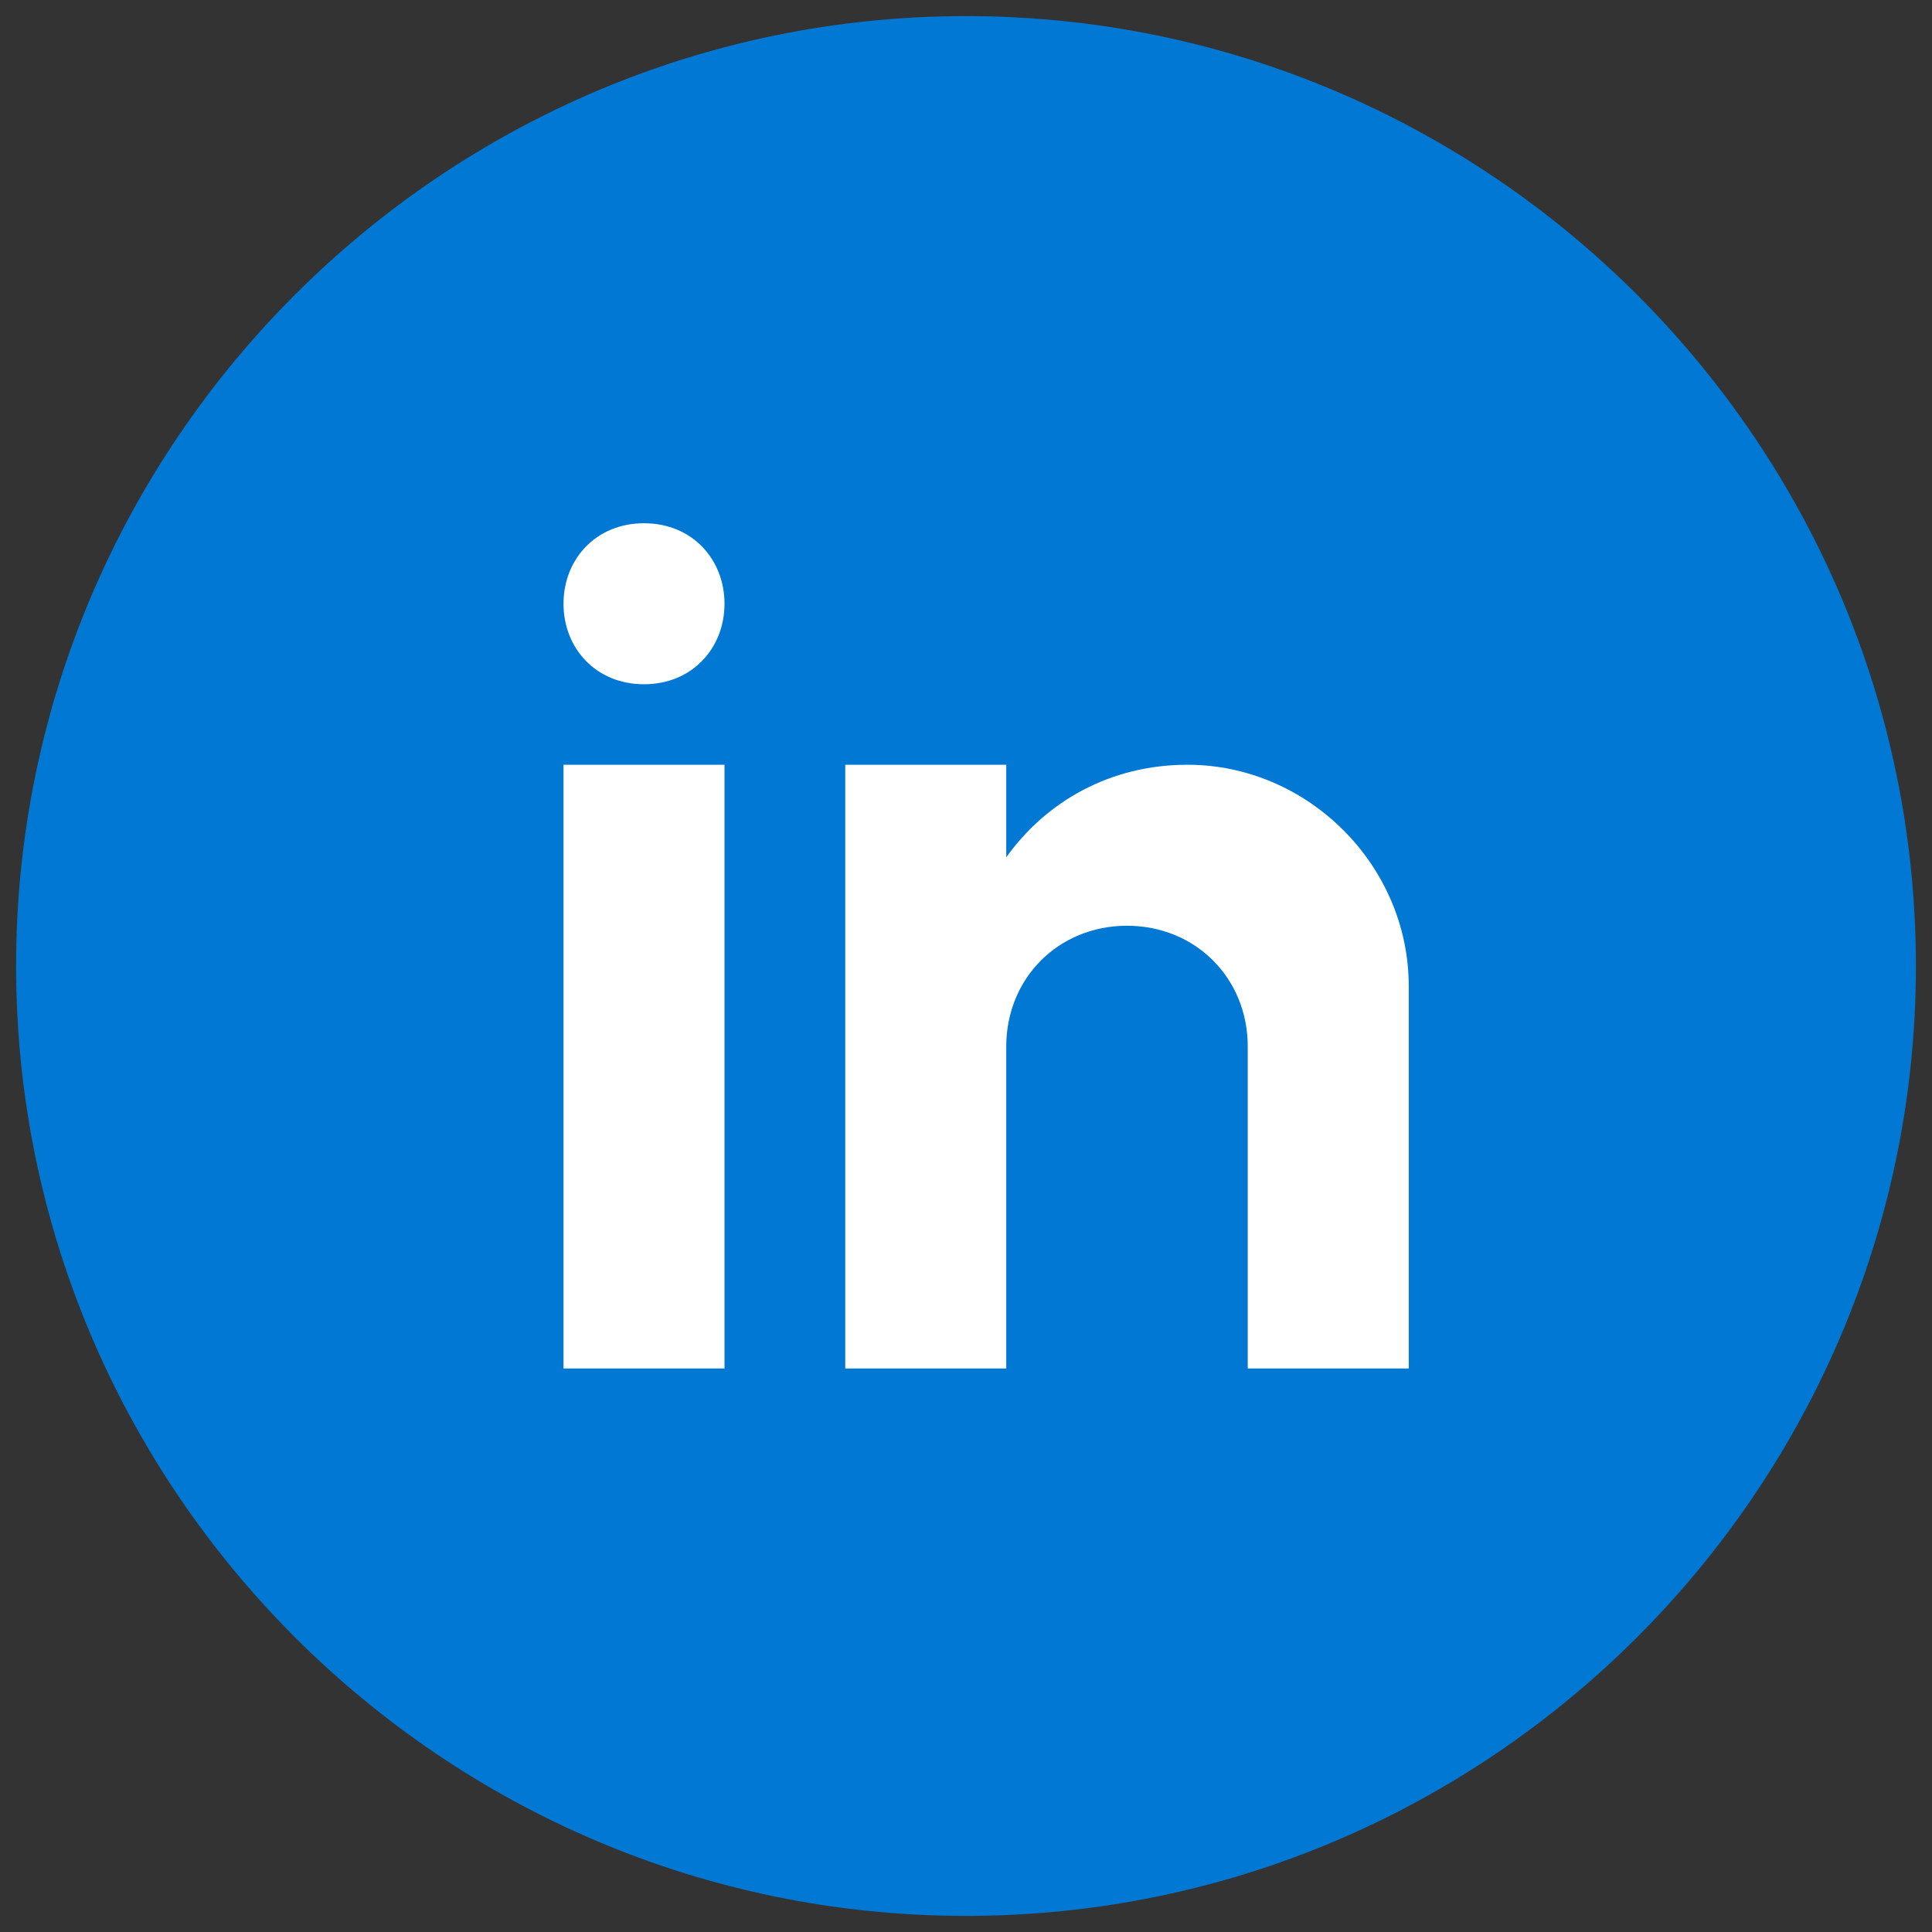
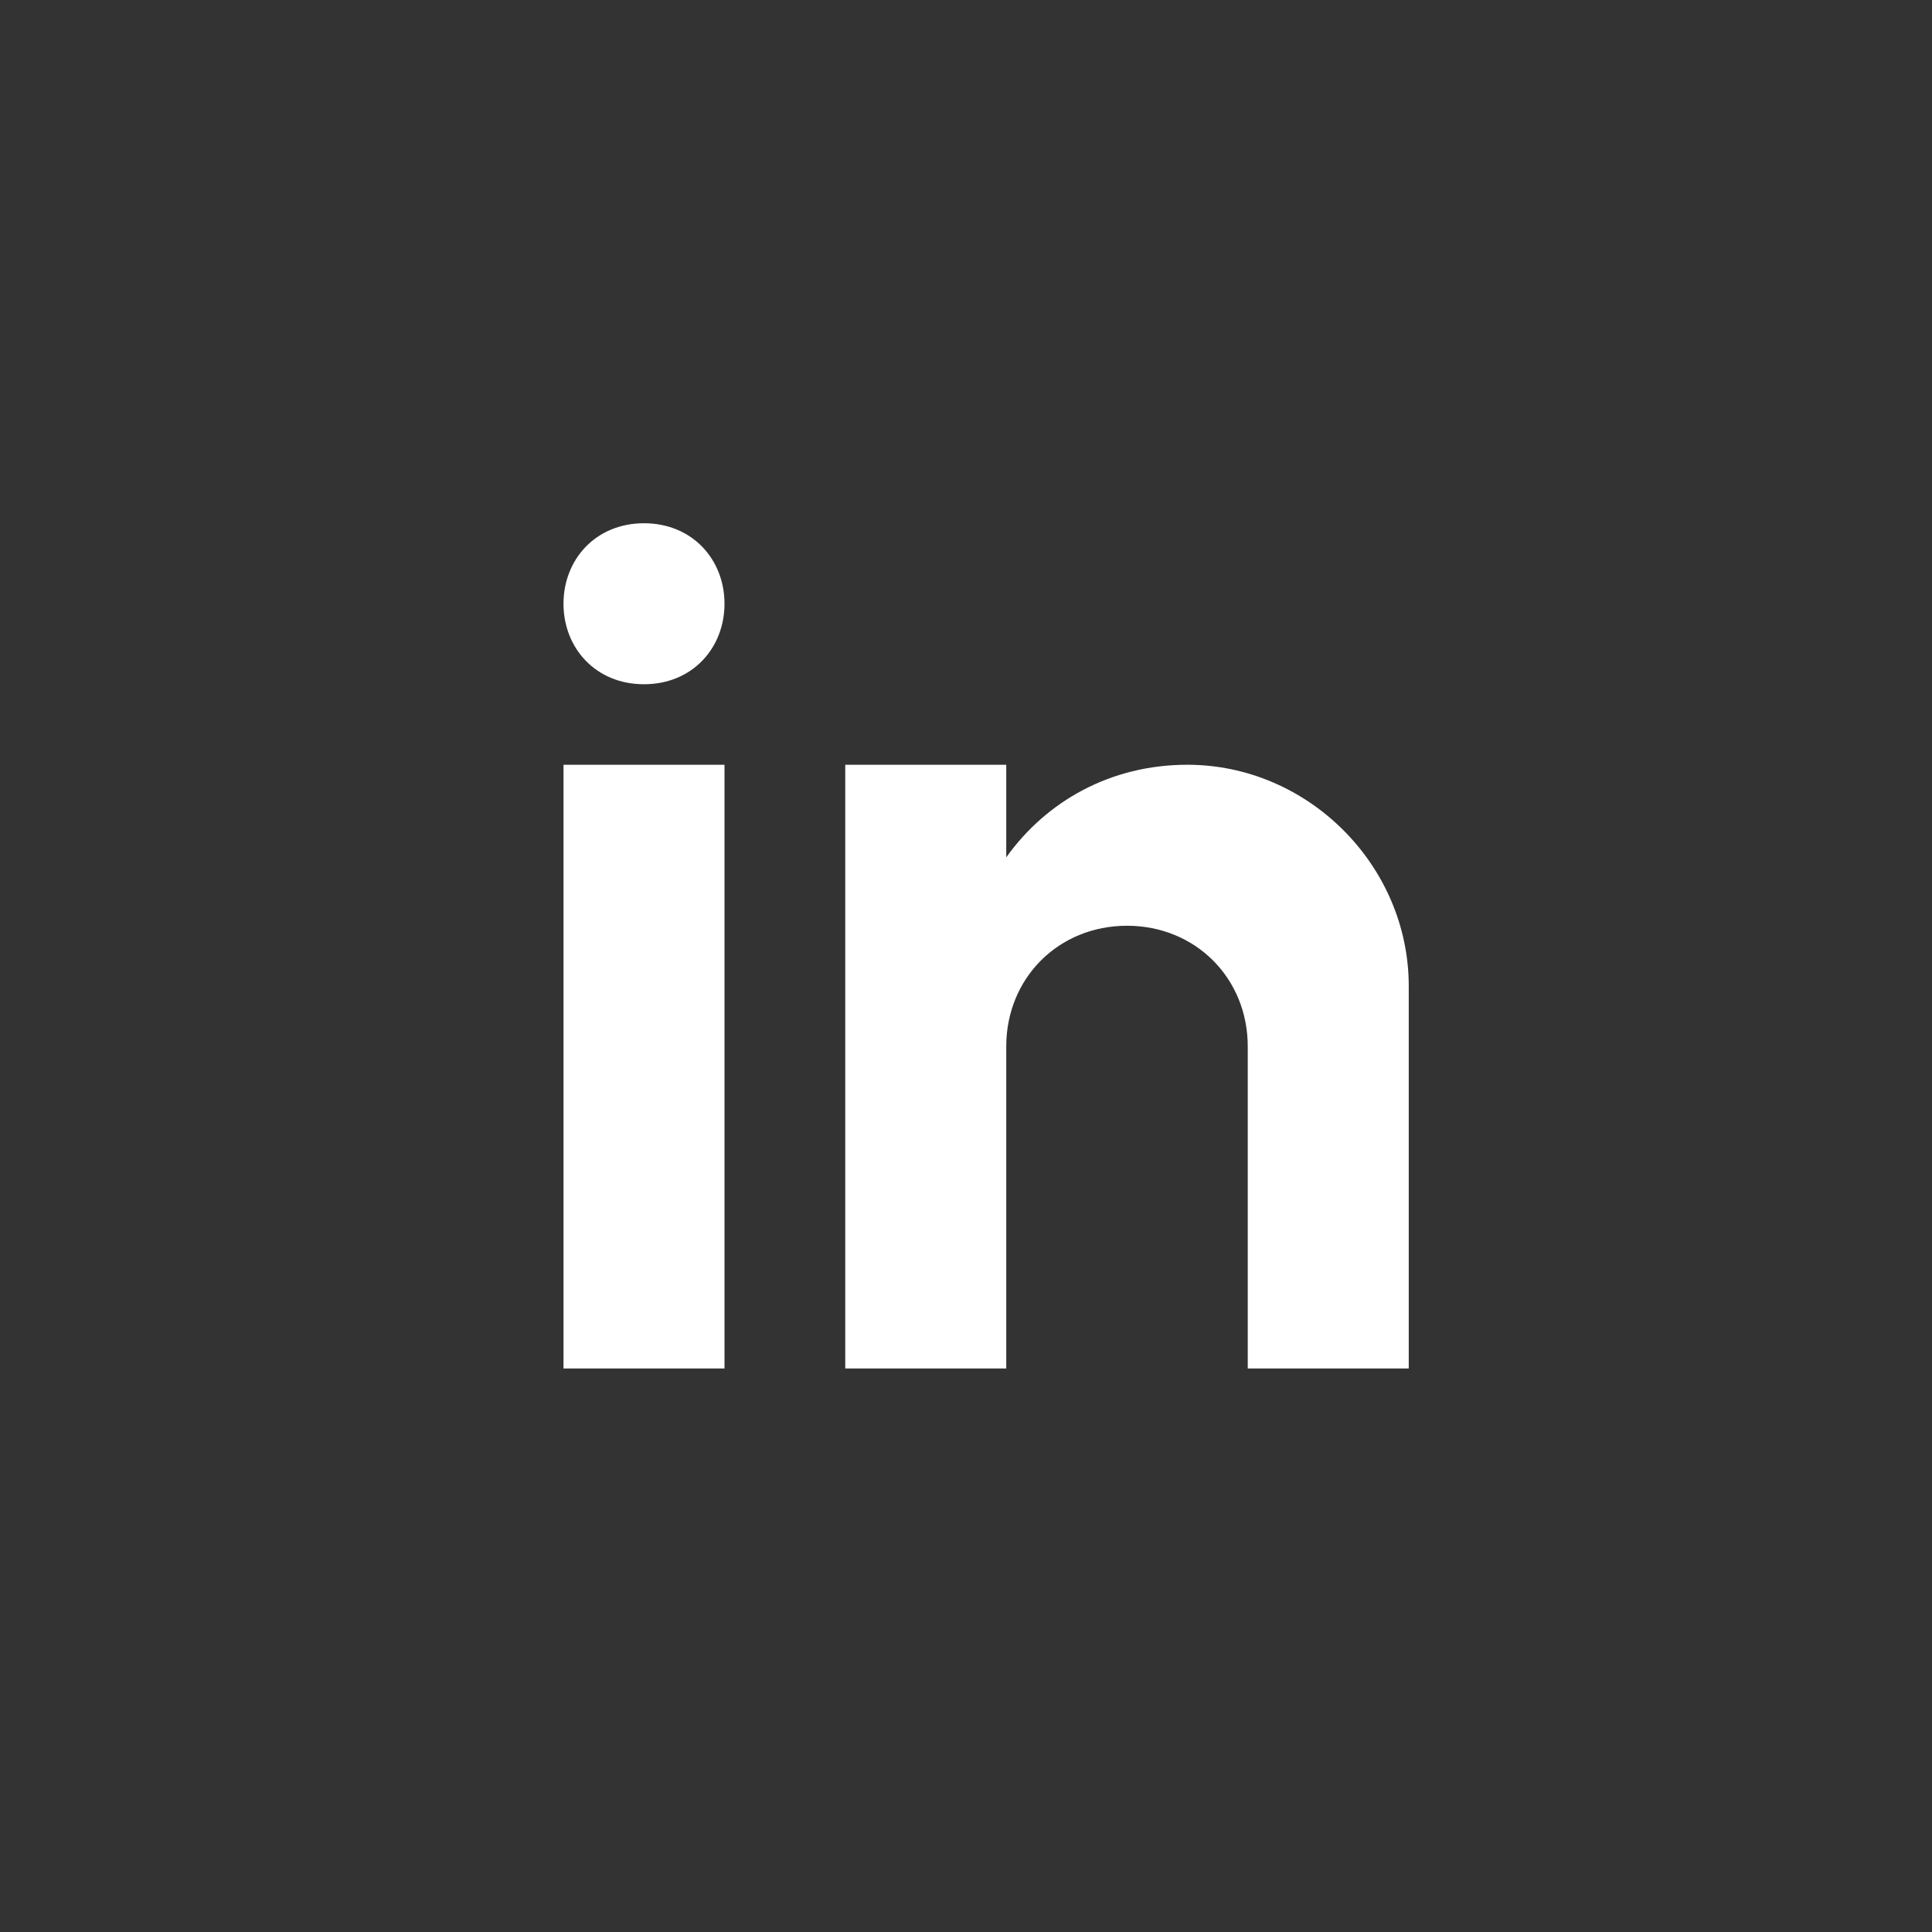
<svg xmlns="http://www.w3.org/2000/svg" version="1.1" id="Capa_1" x="0px" y="0px" viewBox="0 0 48 48" style="enable-background:new 0 0 48 48;" xml:space="preserve">
  <rect x="0" y="0" width="48" height="48" fill="#333333" stroke="none" />
  <style type="text/css">
	.st0{fill:#0078D4;}
	.st1{display:none;opacity:5.000000e-02;enable-background:new    ;}
	.st2{display:none;opacity:7.000000e-02;enable-background:new    ;}
	.st3{fill:#FFFFFF;}
</style>
-   <path class="st0" d="M24,0.4C11,0.4,0.4,11,0.4,24S11,47.6,24,47.6S47.6,37,47.6,24S37,0.4,24,0.4z" />
  <path class="st1" d="M30,35v-9c0-1.1-0.9-2-2-2s-2,0.9-2,2v9h-6V18h6v1c1-0.7,2.3-1,3.5-1c3.6,0,6.5,2.9,6.5,6.5V35H30z M13,35V18h3  c-1.7,0-3-1.3-3-3c0-1.7,1.3-3,3-3c1.7,0,3,1.3,3,3c0,1.8-1.3,3-3,3h3v17H13z" />
-   <path class="st2" d="M30.5,34.5V26c0-1.4-1.1-2.5-2.5-2.5s-2.5,1.1-2.5,2.5v8.5h-5v-16h5V20c1.1-1,2.5-1.5,4-1.5c3.3,0,6,2.7,6,6v10  H30.5z M13.5,34.5v-16h5v16H13.5z M16,17.5c-1.4,0-2.5-1.1-2.5-2.5c0-1.4,1.1-2.5,2.5-2.5c1.4,0,2.5,1,2.5,2.5  C18.5,16.4,17.4,17.5,16,17.5L16,17.5z" />
+   <path class="st2" d="M30.5,34.5V26c0-1.4-1.1-2.5-2.5-2.5v8.5h-5v-16h5V20c1.1-1,2.5-1.5,4-1.5c3.3,0,6,2.7,6,6v10  H30.5z M13.5,34.5v-16h5v16H13.5z M16,17.5c-1.4,0-2.5-1.1-2.5-2.5c0-1.4,1.1-2.5,2.5-2.5c1.4,0,2.5,1,2.5,2.5  C18.5,16.4,17.4,17.5,16,17.5L16,17.5z" />
  <path class="st3" d="M14,19h4v15h-4V19z M16,17L16,17c-1.2,0-2-0.9-2-2c0-1.1,0.8-2,2-2c1.2,0,2,0.9,2,2C18,16.1,17.2,17,16,17z   M35,24.5c0-3-2.5-5.5-5.5-5.5c-1.9,0-3.5,0.9-4.5,2.3V19h-4v15h4v-8c0-1.7,1.3-3,3-3s3,1.3,3,3v8h4C35,34,35,24.9,35,24.5z" />
</svg>